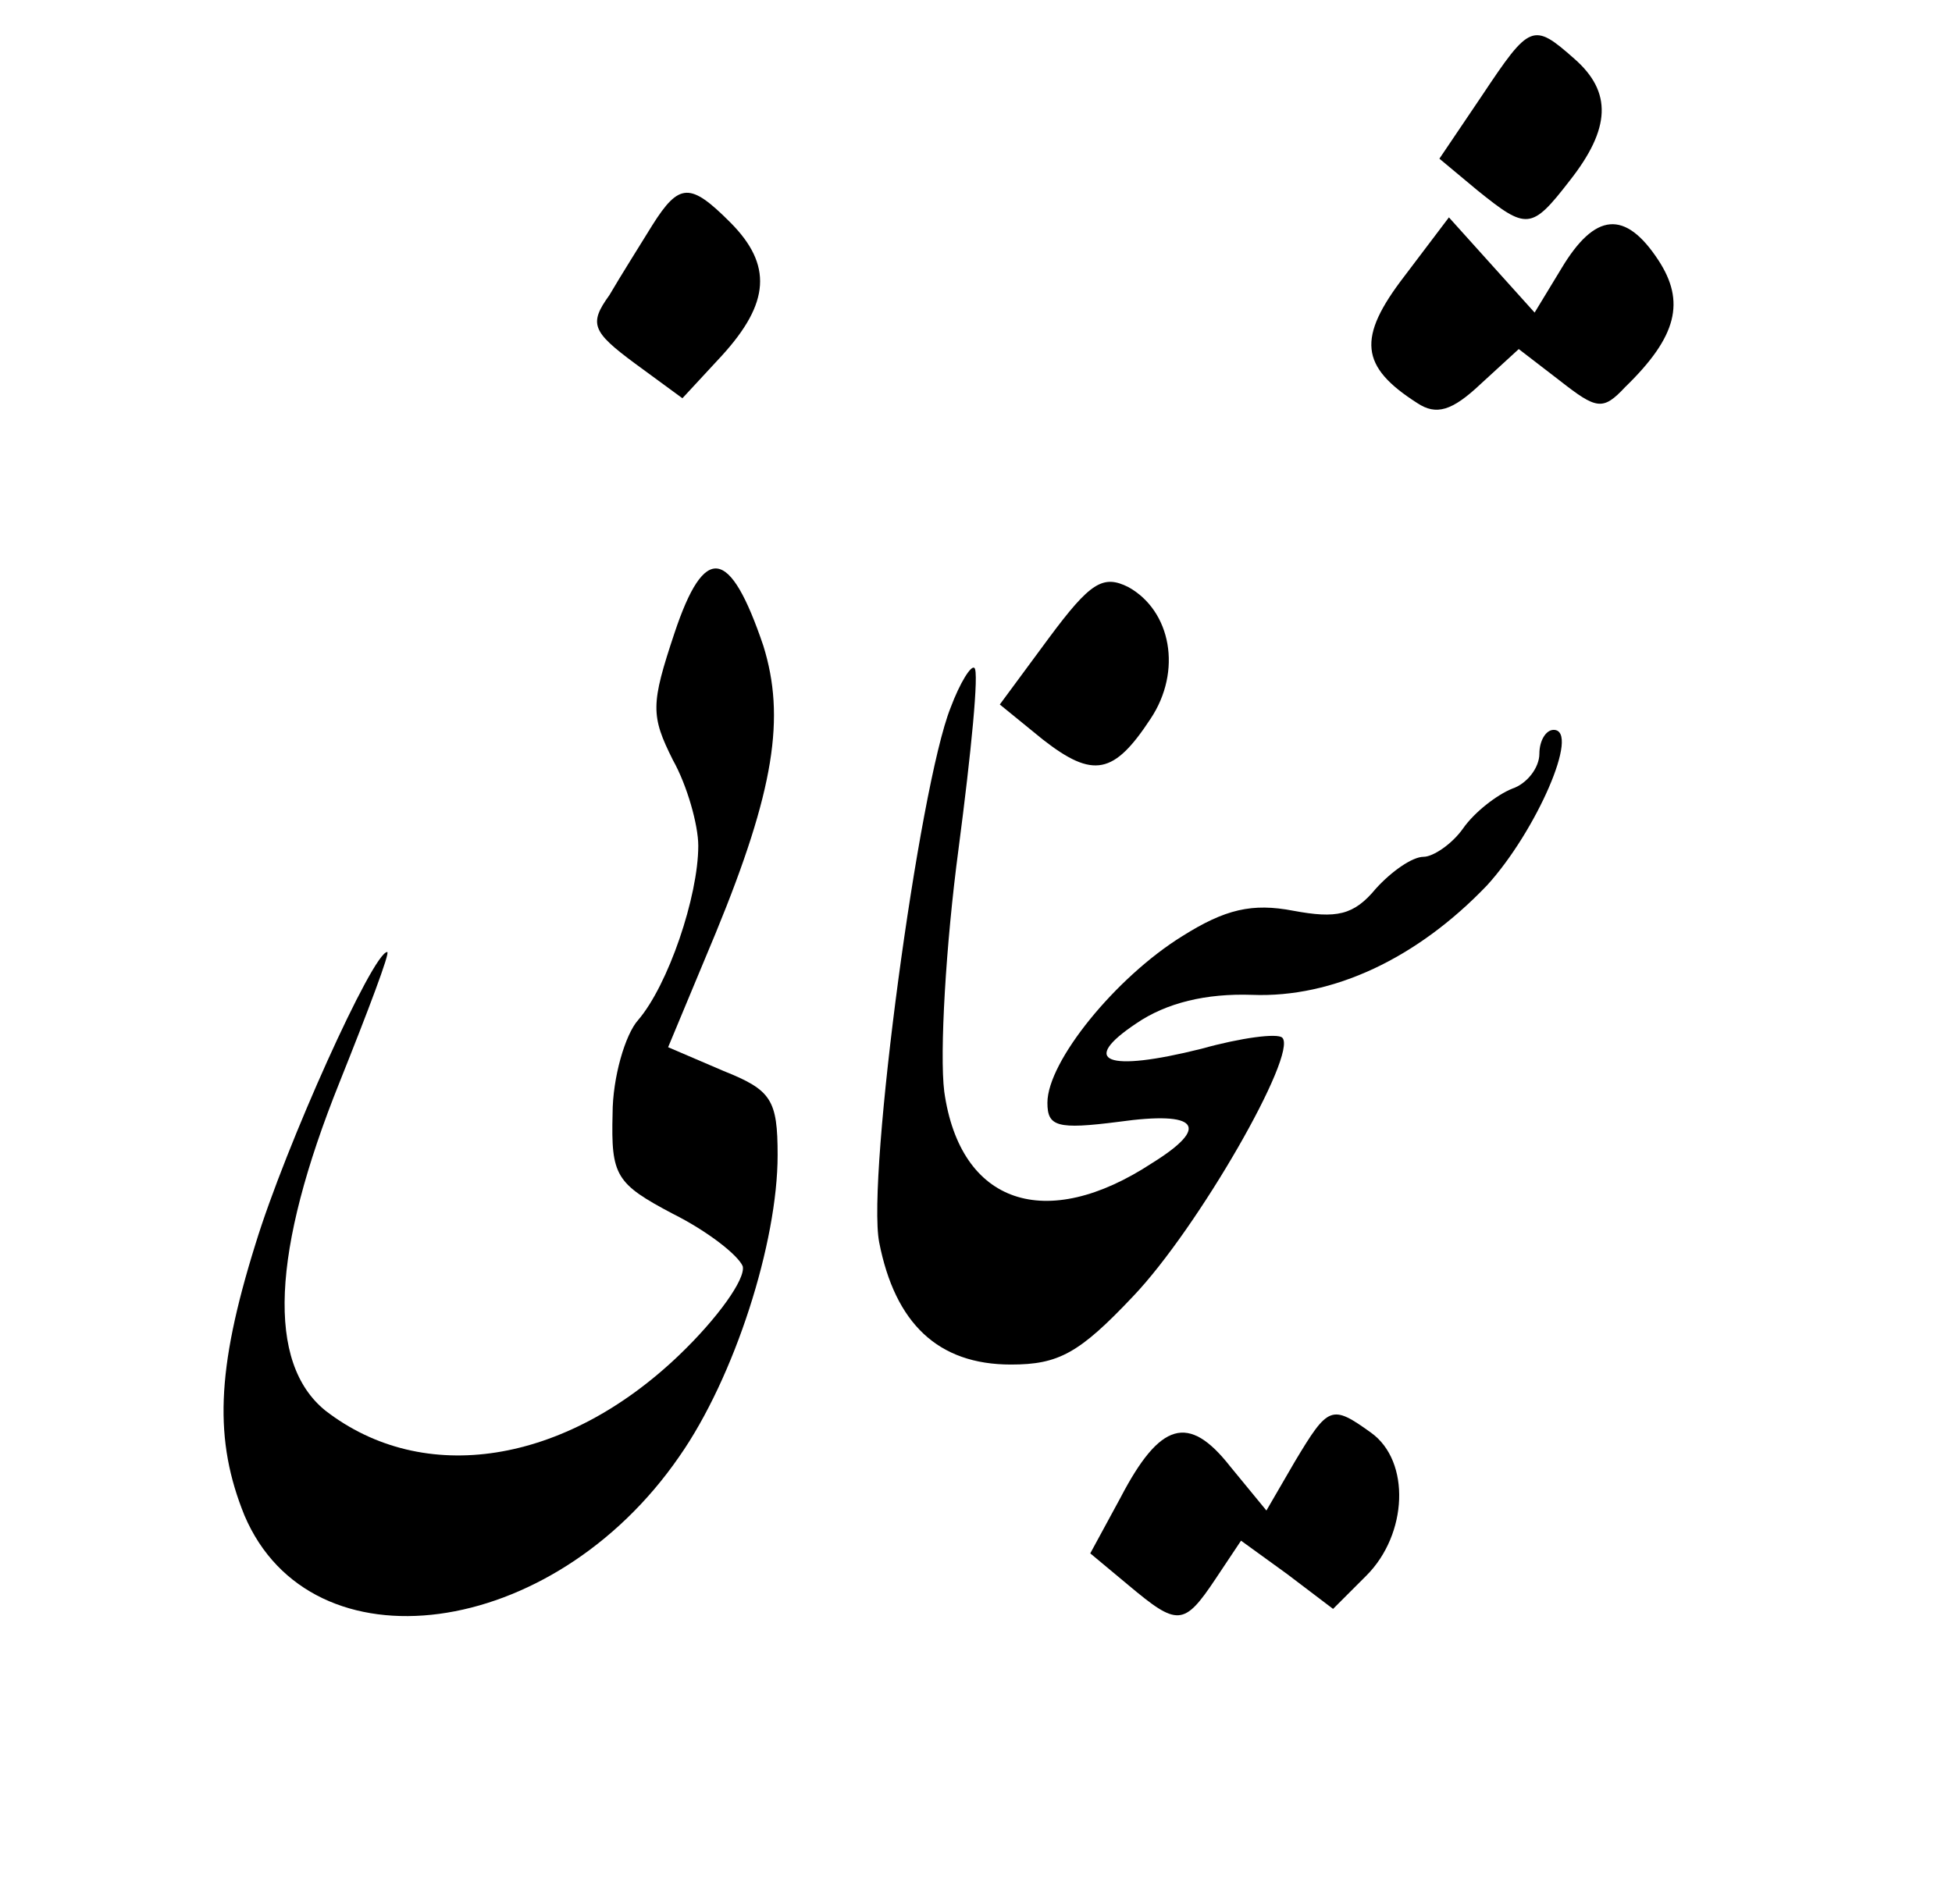
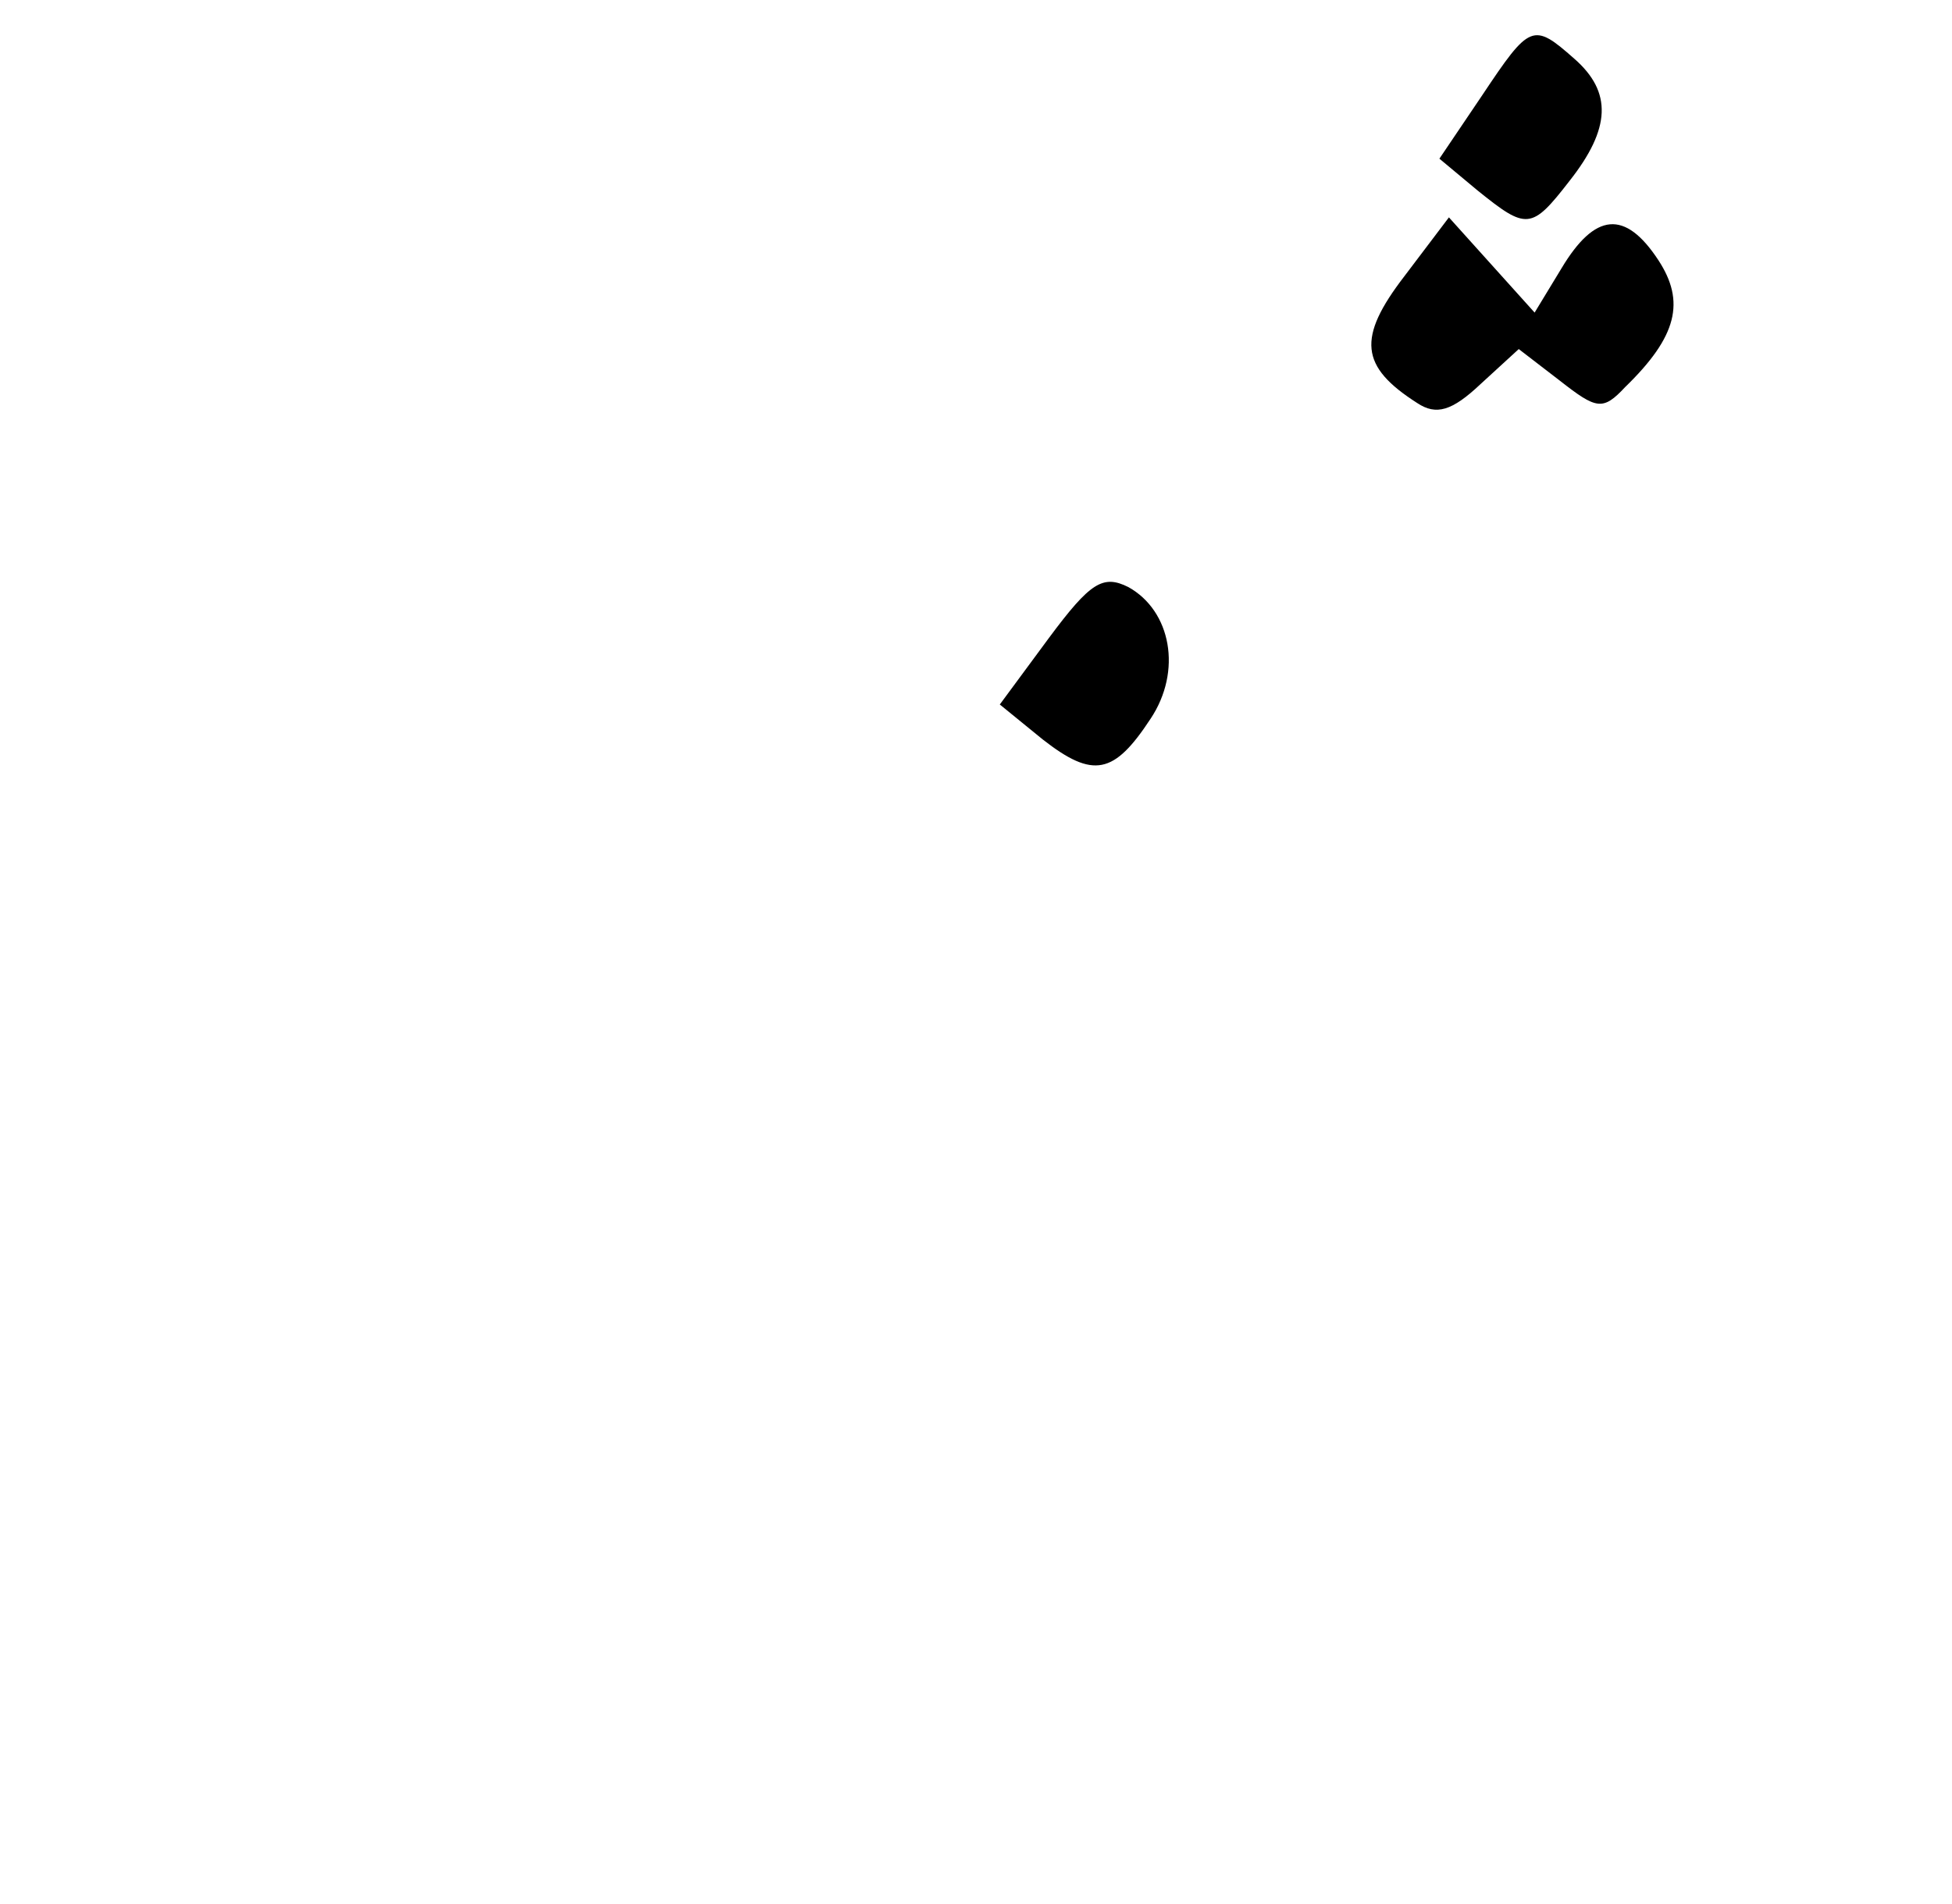
<svg xmlns="http://www.w3.org/2000/svg" version="1.0" width="123pt" height="120pt" viewBox="0 0 123 120" preserveAspectRatio="xMidYMid meet">
  <g transform="translate(0,120) scale(0.1,-0.1)" fill="#000000" stroke="none">
    <path d="M934 1140 l-27 -40 24 -20 c31 -25 34 -25 58 6 26 33 27 56 3 77 -26 23 -28 22 -58 -23z" />
-     <path d="M411 1058 c-8 -13 -20 -32 -27 -44 -13 -18 -11 -23 16 -43 l30 -22 25 27 c30 33 32 57 5 84 -25 25 -32 25 -49 -2z" />
    <path d="M885 1026 c-30 -39 -28 -57 8 -80 12 -8 22 -5 40 12 l24 22 26 -20 c23 -18 27 -19 41 -4 33 32 38 54 21 80 -21 32 -40 30 -61 -5 l-17 -28 -27 30 -27 30 -28 -37z" />
-     <path d="M425 801 c-15 -45 -15 -52 -1 -80 9 -16 16 -41 16 -54 0 -32 -19 -88 -38 -110 -8 -9 -16 -36 -16 -59 -1 -39 2 -44 38 -63 22 -11 41 -26 44 -33 2 -8 -16 -33 -40 -56 -72 -69 -161 -83 -223 -35 -37 30 -34 100 9 207 18 45 32 82 30 82 -9 0 -64 -122 -83 -184 -25 -80 -26 -124 -7 -171 42 -99 194 -79 274 37 35 50 62 135 62 190 0 35 -4 41 -34 53 l-35 15 30 72 c37 90 44 136 30 181 -21 62 -37 65 -56 8z" />
    <path d="M661 798 l-31 -42 27 -22 c32 -25 45 -22 68 13 20 30 13 68 -14 83 -16 8 -24 3 -50 -32z" />
-     <path d="M599 754 c-20 -50 -53 -296 -45 -337 10 -51 37 -77 83 -77 30 0 43 7 77 43 41 43 104 153 94 163 -3 3 -26 0 -51 -7 -60 -15 -77 -8 -41 16 19 13 44 19 73 18 51 -2 104 23 148 69 31 34 59 98 42 98 -5 0 -9 -7 -9 -15 0 -9 -8 -19 -17 -22 -10 -4 -24 -15 -31 -25 -7 -10 -19 -18 -25 -18 -7 0 -20 -9 -30 -20 -14 -17 -25 -19 -52 -14 -26 5 -43 1 -70 -16 -42 -26 -85 -79 -85 -105 0 -15 6 -17 45 -12 50 7 58 -3 21 -26 -67 -44 -121 -26 -131 45 -3 24 1 93 9 153 8 61 13 112 10 114 -2 2 -9 -9 -15 -25z" />
-     <path d="M816 279 l-18 -31 -23 28 c-26 33 -44 28 -69 -20 l-19 -35 24 -20 c31 -26 35 -26 55 4 l16 24 29 -21 29 -22 21 21 c26 26 28 72 3 90 -25 18 -27 17 -48 -18z" />
  </g>
</svg>